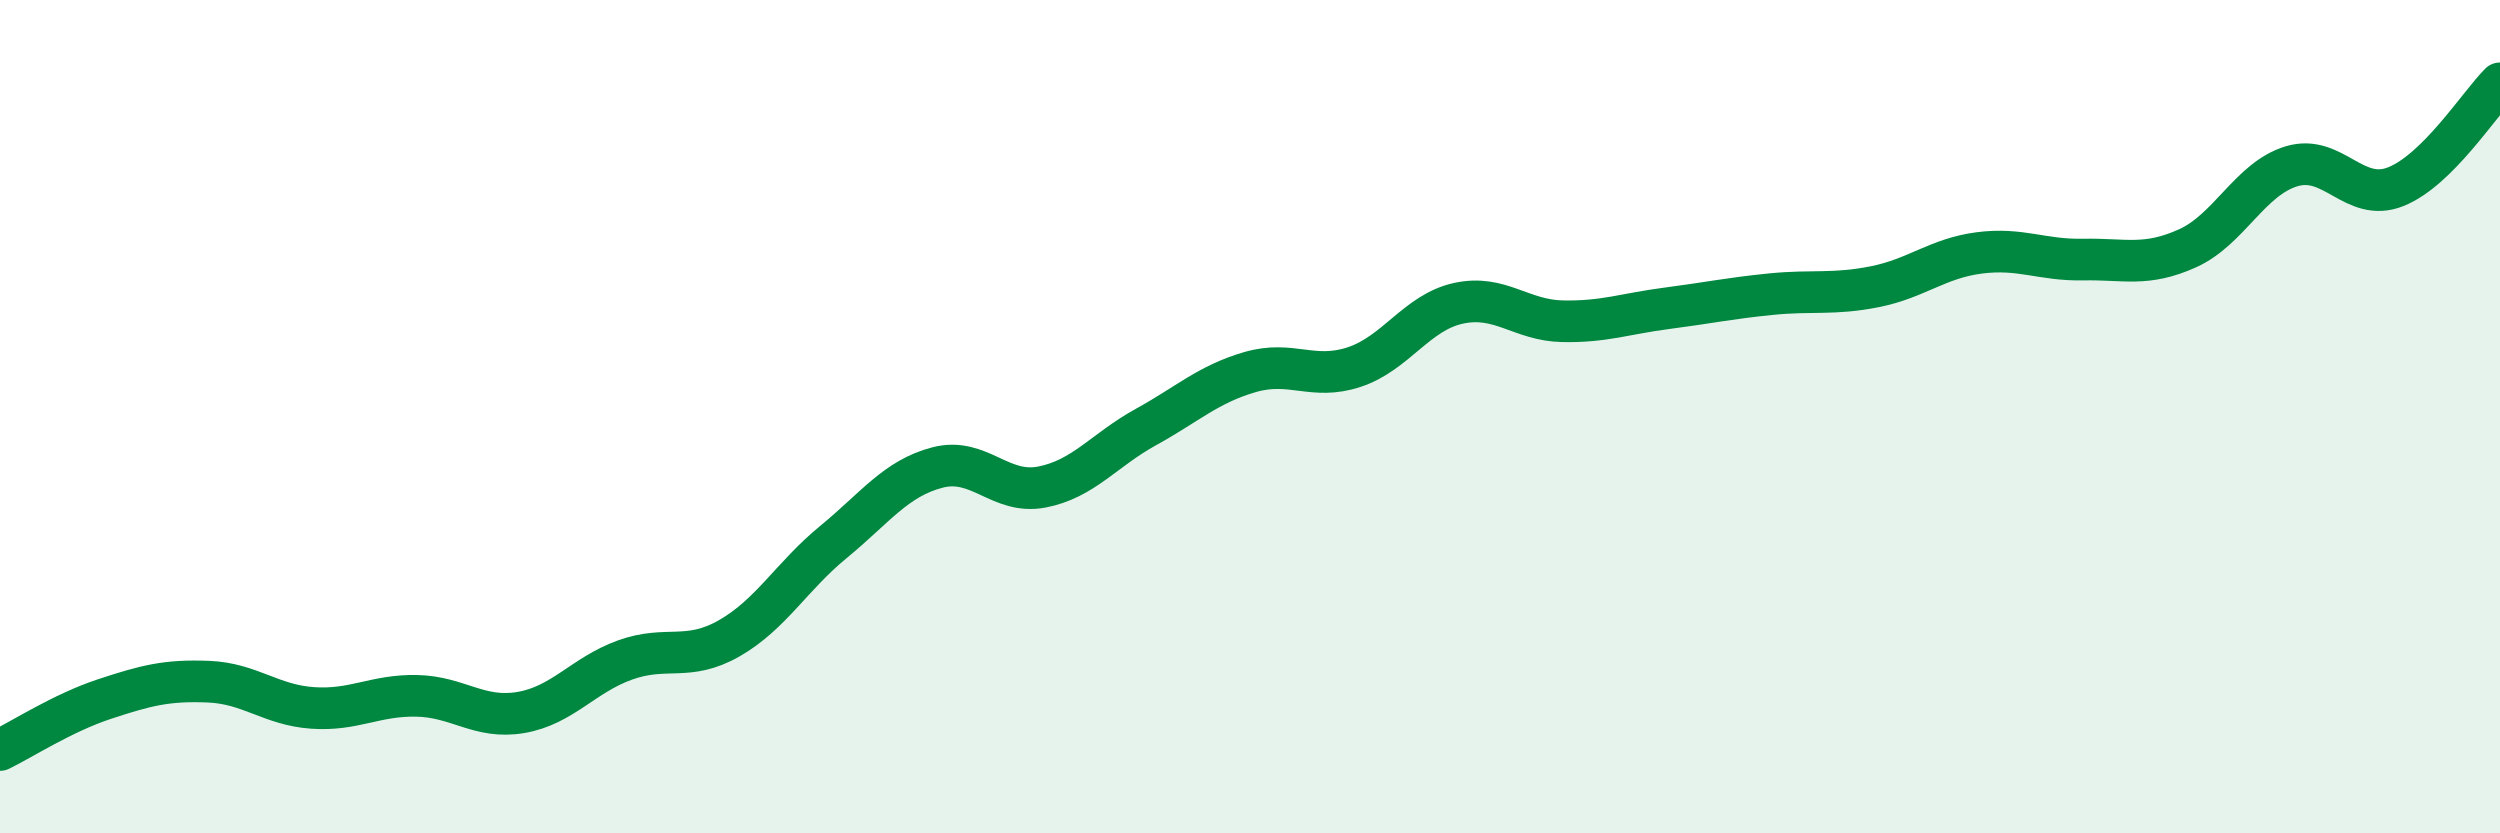
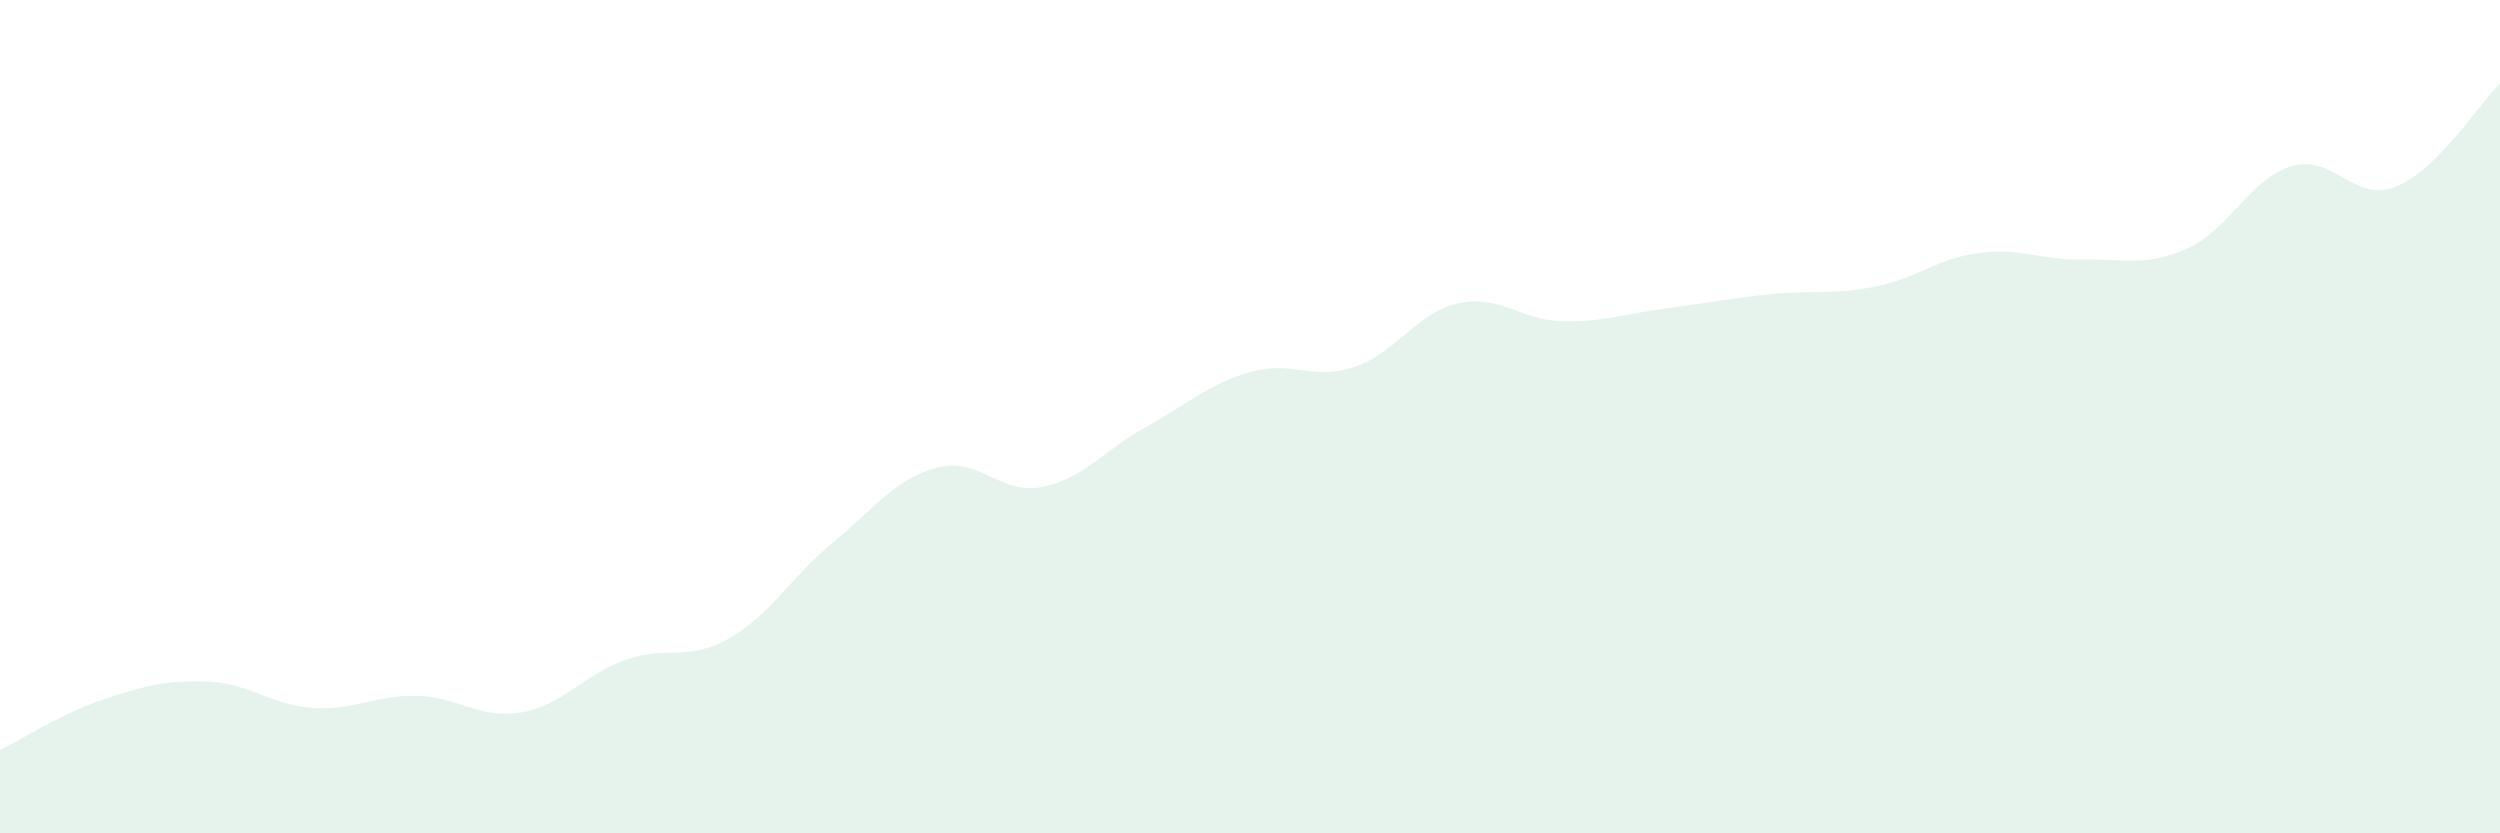
<svg xmlns="http://www.w3.org/2000/svg" width="60" height="20" viewBox="0 0 60 20">
  <path d="M 0,18 C 0.5,17.76 1.5,17.11 2.5,16.78 C 3.5,16.45 4,16.32 5,16.36 C 6,16.4 6.5,16.92 7.5,16.99 C 8.5,17.06 9,16.68 10,16.7 C 11,16.72 11.5,17.27 12.5,17.1 C 13.5,16.93 14,16.2 15,15.84 C 16,15.48 16.5,15.89 17.5,15.32 C 18.5,14.75 19,13.83 20,13.01 C 21,12.19 21.5,11.48 22.5,11.22 C 23.5,10.96 24,11.88 25,11.69 C 26,11.5 26.5,10.8 27.5,10.25 C 28.5,9.7 29,9.22 30,8.93 C 31,8.64 31.5,9.14 32.5,8.81 C 33.5,8.48 34,7.5 35,7.28 C 36,7.06 36.5,7.69 37.5,7.71 C 38.5,7.73 39,7.53 40,7.4 C 41,7.27 41.5,7.16 42.5,7.06 C 43.5,6.96 44,7.08 45,6.88 C 46,6.68 46.5,6.2 47.5,6.07 C 48.5,5.94 49,6.25 50,6.23 C 51,6.21 51.5,6.41 52.5,5.96 C 53.5,5.51 54,4.29 55,3.99 C 56,3.69 56.5,4.88 57.5,4.48 C 58.5,4.08 59.5,2.5 60,2L60 20L0 20Z" fill="#008740" opacity="0.1" stroke-linecap="round" stroke-linejoin="round" />
-   <path d="M 0,18 C 0.5,17.76 1.5,17.11 2.5,16.78 C 3.5,16.45 4,16.32 5,16.36 C 6,16.4 6.5,16.92 7.5,16.99 C 8.5,17.06 9,16.68 10,16.7 C 11,16.72 11.5,17.27 12.5,17.1 C 13.5,16.93 14,16.2 15,15.84 C 16,15.48 16.5,15.89 17.5,15.32 C 18.5,14.75 19,13.83 20,13.01 C 21,12.19 21.5,11.48 22.5,11.22 C 23.5,10.96 24,11.88 25,11.69 C 26,11.5 26.5,10.8 27.5,10.25 C 28.5,9.7 29,9.22 30,8.93 C 31,8.64 31.5,9.14 32.5,8.81 C 33.5,8.48 34,7.5 35,7.28 C 36,7.06 36.5,7.69 37.5,7.71 C 38.5,7.73 39,7.53 40,7.4 C 41,7.27 41.5,7.16 42.5,7.06 C 43.5,6.96 44,7.08 45,6.88 C 46,6.68 46.5,6.2 47.5,6.07 C 48.5,5.94 49,6.25 50,6.23 C 51,6.21 51.5,6.41 52.5,5.96 C 53.5,5.51 54,4.29 55,3.99 C 56,3.69 56.5,4.88 57.5,4.48 C 58.5,4.08 59.5,2.5 60,2" stroke="#008740" stroke-width="1" fill="none" stroke-linecap="round" stroke-linejoin="round" />
</svg>